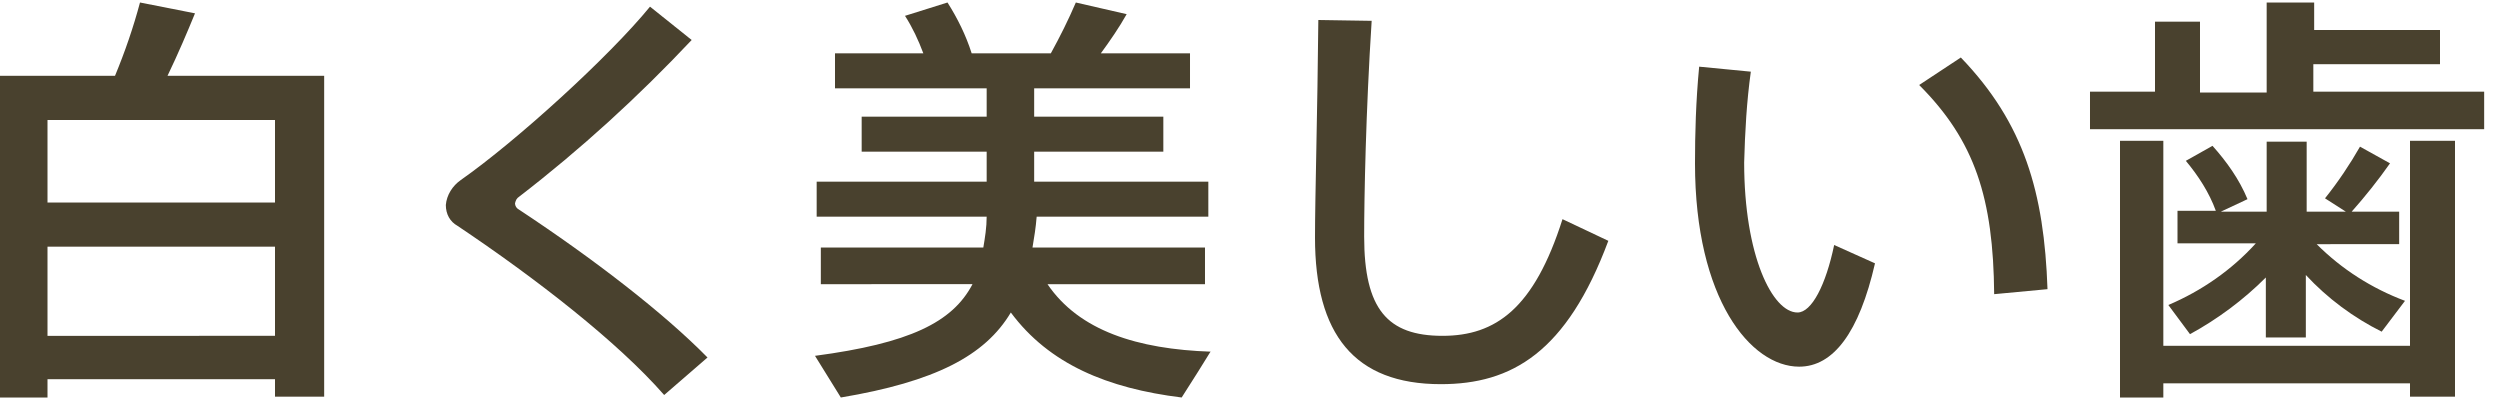
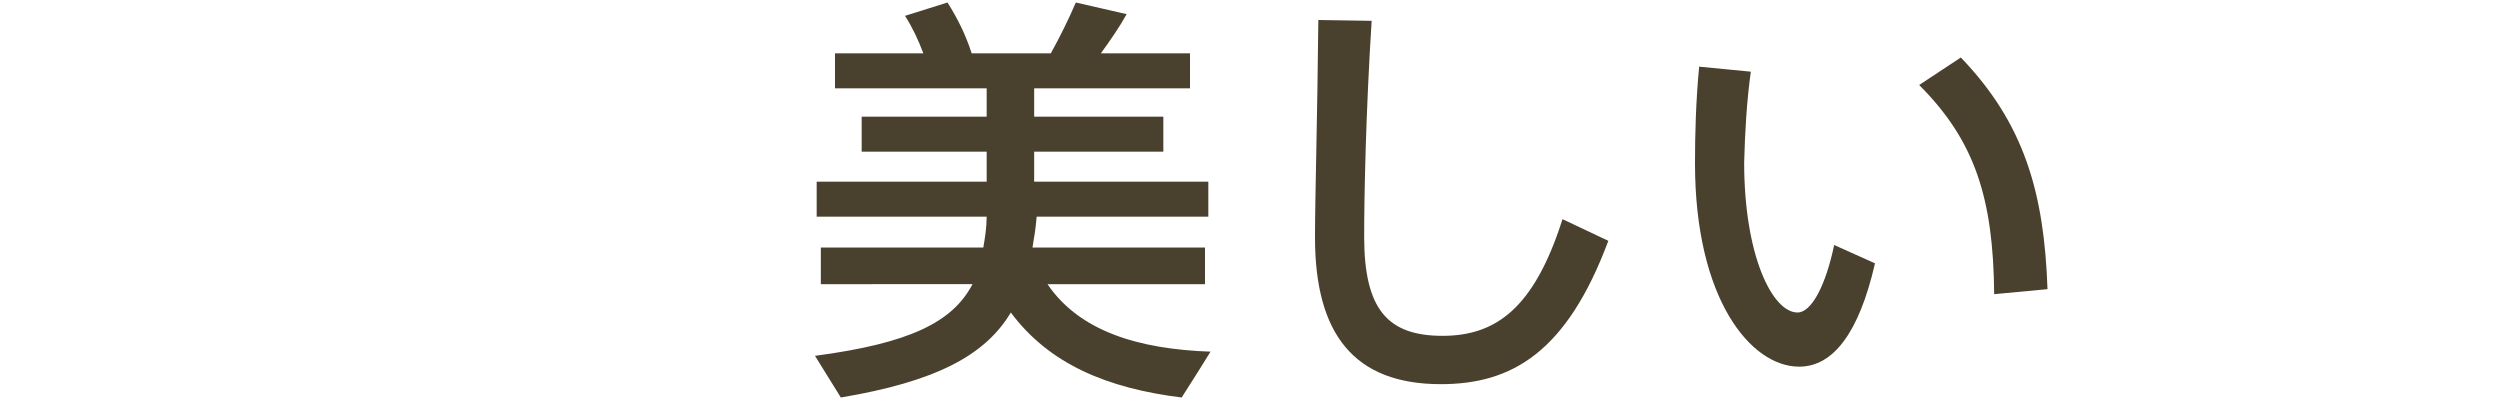
<svg xmlns="http://www.w3.org/2000/svg" version="1.1" id="レイヤー_1" x="0px" y="0px" viewBox="0 0 300 48" style="enable-background:new 0 0 300 48;" xml:space="preserve">
  <style type="text/css">
	.st0{fill:#49412E;}
</style>
  <title>med_beauty</title>
  <g id="レイヤー_2">
    <g id="contents">
-       <path class="st0" d="M5.7,45.6v2.1H0V9.1h13.8c1.2-2.9,2.2-5.8,3-8.8l6.6,1.3c-0.9,2.2-2,4.8-3.3,7.5h18.8v38.5H33v-2.1H5.7z     M33,24.3v-9.9H5.7v9.9H33z M33,40.3V29.6H5.7v10.7H33z" />
-       <path class="st0" d="M83,4.8c-6.4,6.8-13.3,13.1-20.7,18.8c-0.3,0.2-0.4,0.4-0.5,0.8c0,0.3,0.2,0.6,0.4,0.7    c9.1,6,17.5,12.5,22.7,17.8l-5.2,4.5c-5.6-6.4-15.4-14-24.8-20.3c-0.9-0.5-1.4-1.4-1.4-2.5c0.1-1.2,0.8-2.3,1.8-3    C62,16.9,73.1,6.8,78,0.8L83,4.8z" />
      <path class="st0" d="M145.3,42.2c-0.1,0-0.1,0.2-3.5,5.5c-8.9-1.1-15.9-4-20.5-10.2c-3.1,5.2-9.1,8.3-20.4,10.2l-3.1-5    c11.3-1.5,16.5-4,18.9-8.6H98.5v-4.4H118c0.2-1.2,0.4-2.4,0.4-3.7H98v-4.2h20.4v-3.6h-15V14h15v-3.4h-18.2V6.4h10.6    c-0.6-1.6-1.3-3.1-2.2-4.5l5.1-1.6c1.2,1.9,2.2,3.9,2.9,6.1h9.5c1.1-2,2.1-4,3-6.1l6.1,1.4c-0.9,1.6-2,3.2-3.1,4.7h10.7v4.2h-18.7    V14h15.5v4.2h-15.5v3.6H145V26h-20.6c-0.1,1.3-0.3,2.5-0.5,3.7h20.7v4.4h-18.9C129.5,39.7,136.5,41.9,145.3,42.2z" />
      <path class="st0" d="M164.6,2.5c-0.7,10.9-0.9,21.1-0.9,25.9c0,8.7,2.8,11.9,9.4,11.9c6.4,0,11-3.3,14.4-14l5.5,2.6    c-5,13.4-11.6,17.2-20.1,17.2c-10.4,0-15.1-6-15.1-17.6c0-4.8,0.3-15.1,0.4-26.1L164.6,2.5z" />
-       <path class="st0" d="M210.1,8.6c-0.5,3.6-0.7,7.2-0.8,10.9c0,11.2,3.4,18,6.4,18c1.7,0,3.4-3.3,4.4-8.1l4.9,2.2    c-1.9,8.3-5,12.4-9.1,12.4c-5.8,0-12.5-8.1-12.5-24.4c0-3.5,0.1-7.4,0.5-11.6L210.1,8.6z M235.3,6.9c7.6,7.9,10,16.2,10.4,27.8    l-6.4,0.6c-0.1-11.5-2.3-18.4-9-25.1L235.3,6.9z" />
-       <path class="st0" d="M258.6,11.1V2.6h5.4v8.5h8V0.3h5.7v3.3h15.1v4.1h-15.2v3.3h20.5v4.5h-47.3v-4.5H258.6z M289.2,41.6V16.9h5.4    v30.7h-5.4V46h-29.6v1.7h-5.2V16.9h5.2v24.6H289.2z M288.6,36.1l-2.8,3.7c-3.4-1.7-6.5-4-9.1-6.8v7.5h-4.8v-7.2    c-2.7,2.7-5.8,5-9.1,6.8l-2.6-3.5c4-1.7,7.6-4.2,10.5-7.4h-9.4v-3.9h4.6c-0.8-2.2-2.1-4.2-3.6-6l3.2-1.8c1.7,1.9,3.2,4,4.2,6.4    l-3.2,1.5h5.5v-8.4h4.8v8.4h4.7l-2.5-1.6c1.6-2,3-4.1,4.2-6.2l3.6,2c-1.4,2-3,4-4.6,5.8h5.7v3.9H278    C281,32.3,284.6,34.6,288.6,36.1L288.6,36.1z" />
+       <path class="st0" d="M210.1,8.6c-0.5,3.6-0.7,7.2-0.8,10.9c0,11.2,3.4,18,6.4,18c1.7,0,3.4-3.3,4.4-8.1l4.9,2.2    c-1.9,8.3-5,12.4-9.1,12.4c-5.8,0-12.5-8.1-12.5-24.4c0-3.5,0.1-7.4,0.5-11.6L210.1,8.6z M235.3,6.9c7.6,7.9,10,16.2,10.4,27.8    l-6.4,0.6c-0.1-11.5-2.3-18.4-9-25.1z" />
    </g>
  </g>
</svg>